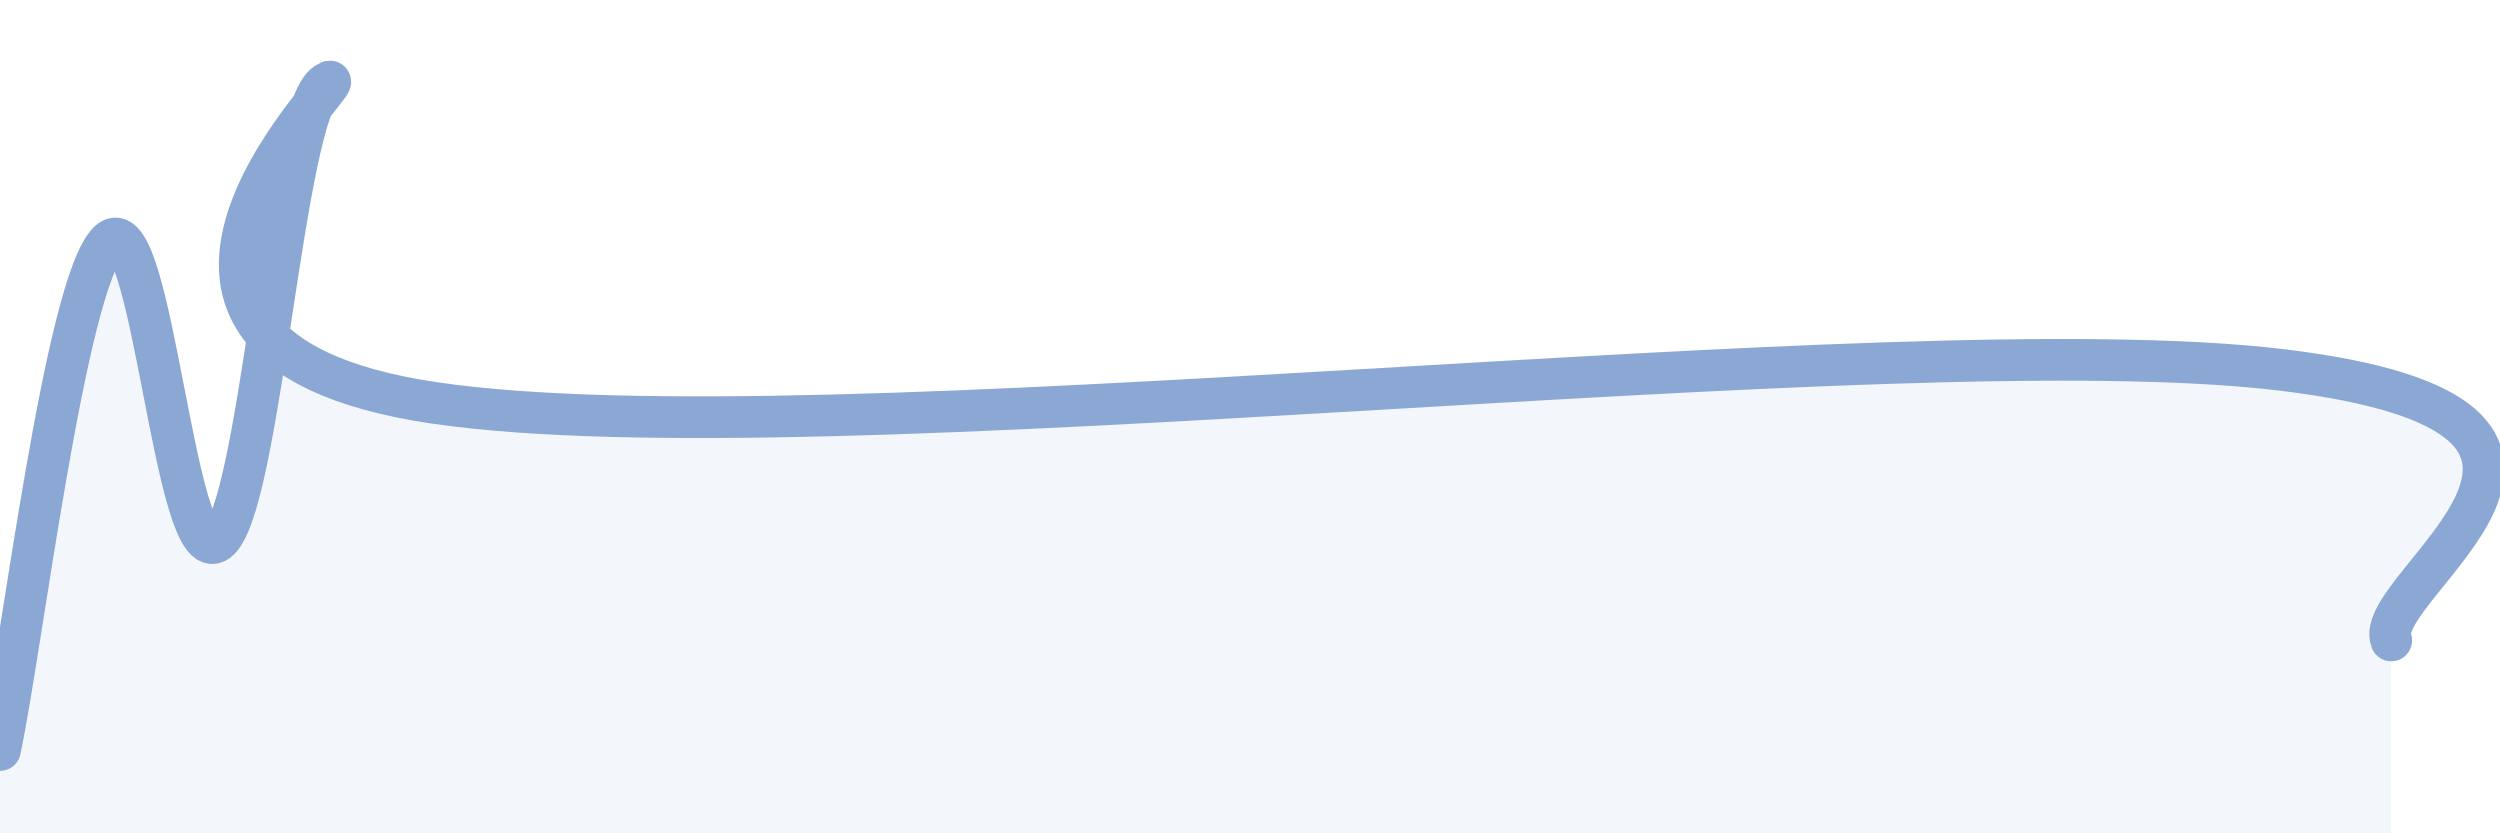
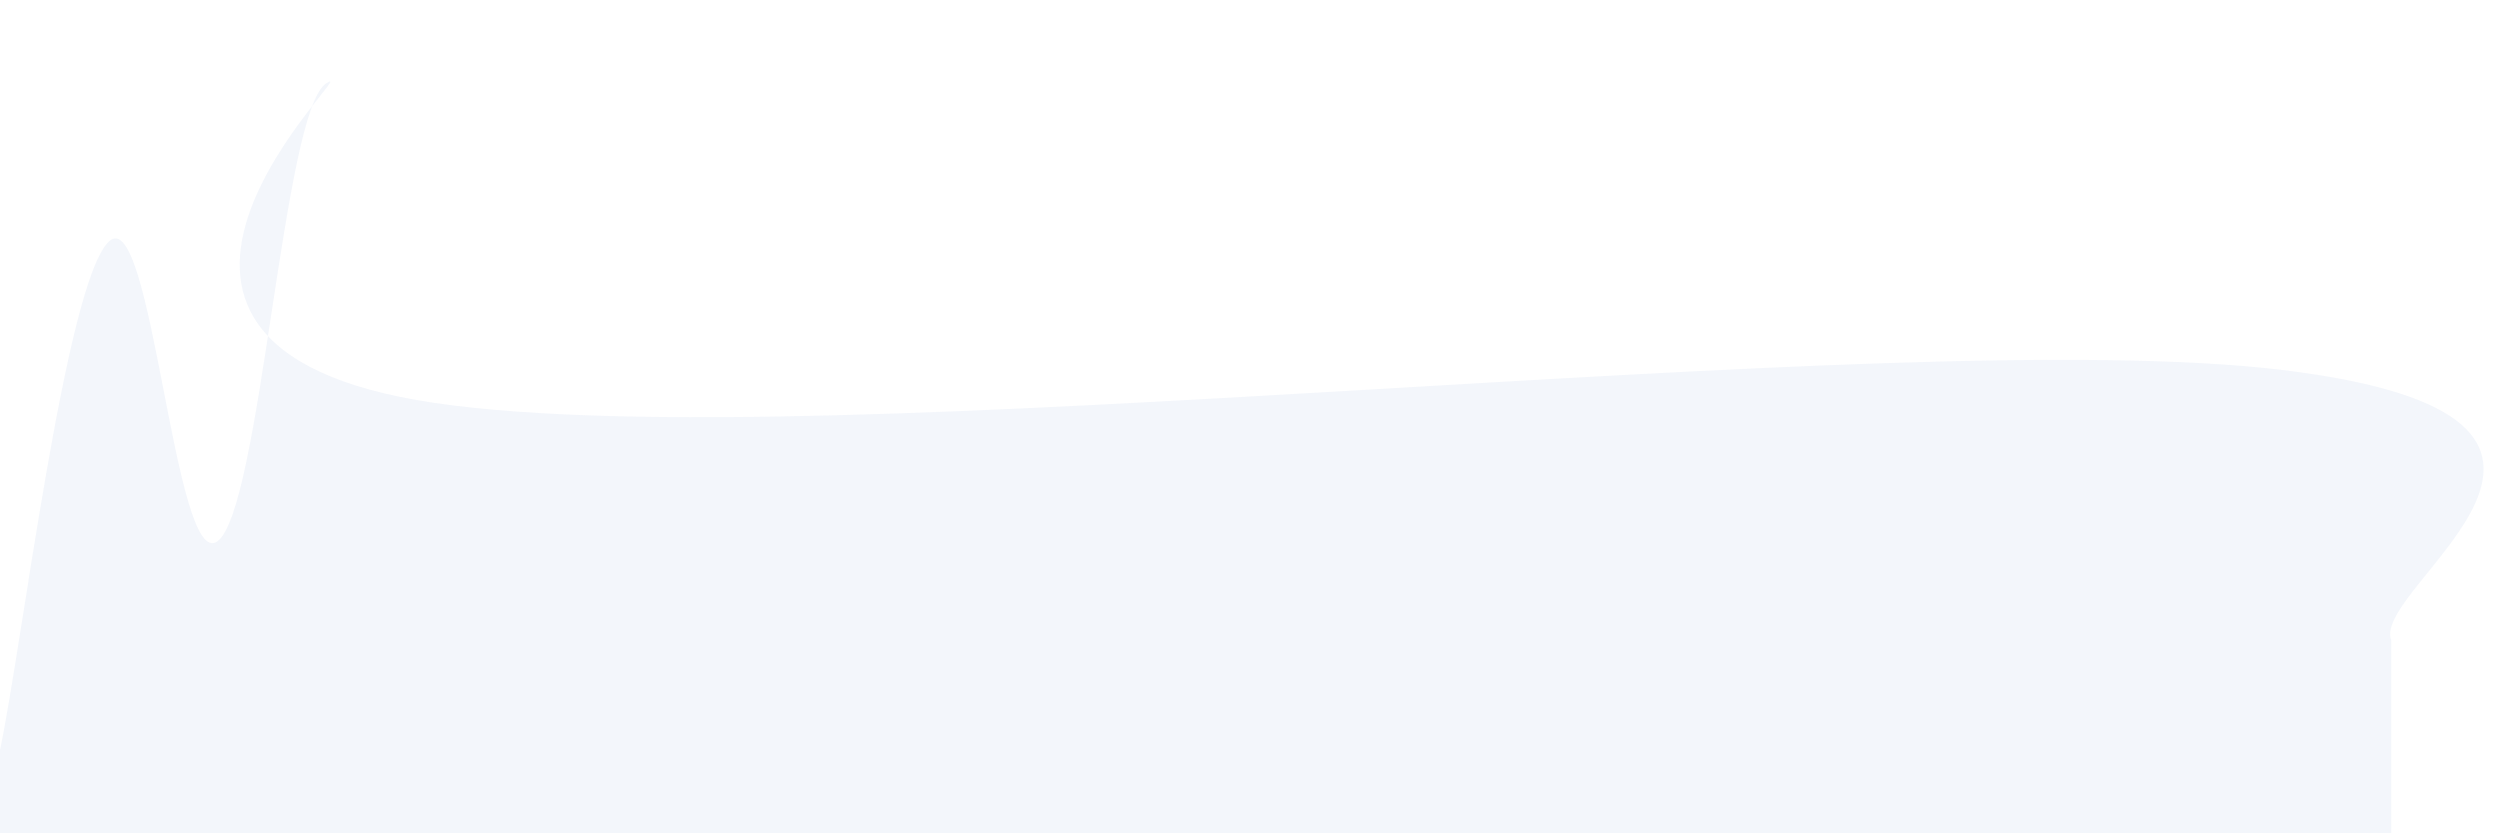
<svg xmlns="http://www.w3.org/2000/svg" width="60" height="20" viewBox="0 0 60 20">
  <path d="M 0,18 C 0.52,15.56 1.57,6.8 2.61,5.8 C 3.65,4.8 4.18,13.75 5.22,12.99 C 6.26,12.23 6.79,2.66 7.83,2 C 8.87,1.34 1.04,8.29 10.43,9.67 C 19.82,11.05 45.39,7.74 54.78,8.88 C 64.17,10.02 56.87,14.07 57.39,15.37L57.39 20L0 20Z" fill="#8ba7d3" opacity="0.1" stroke-linecap="round" stroke-linejoin="round" />
-   <path d="M 0,18 C 0.52,15.56 1.57,6.8 2.61,5.8 C 3.65,4.8 4.18,13.75 5.22,12.99 C 6.26,12.23 6.79,2.66 7.83,2 C 8.87,1.34 1.04,8.29 10.43,9.67 C 19.82,11.05 45.39,7.74 54.78,8.88 C 64.17,10.02 56.87,14.07 57.39,15.37" stroke="#8ba7d3" stroke-width="1" fill="none" stroke-linecap="round" stroke-linejoin="round" />
</svg>